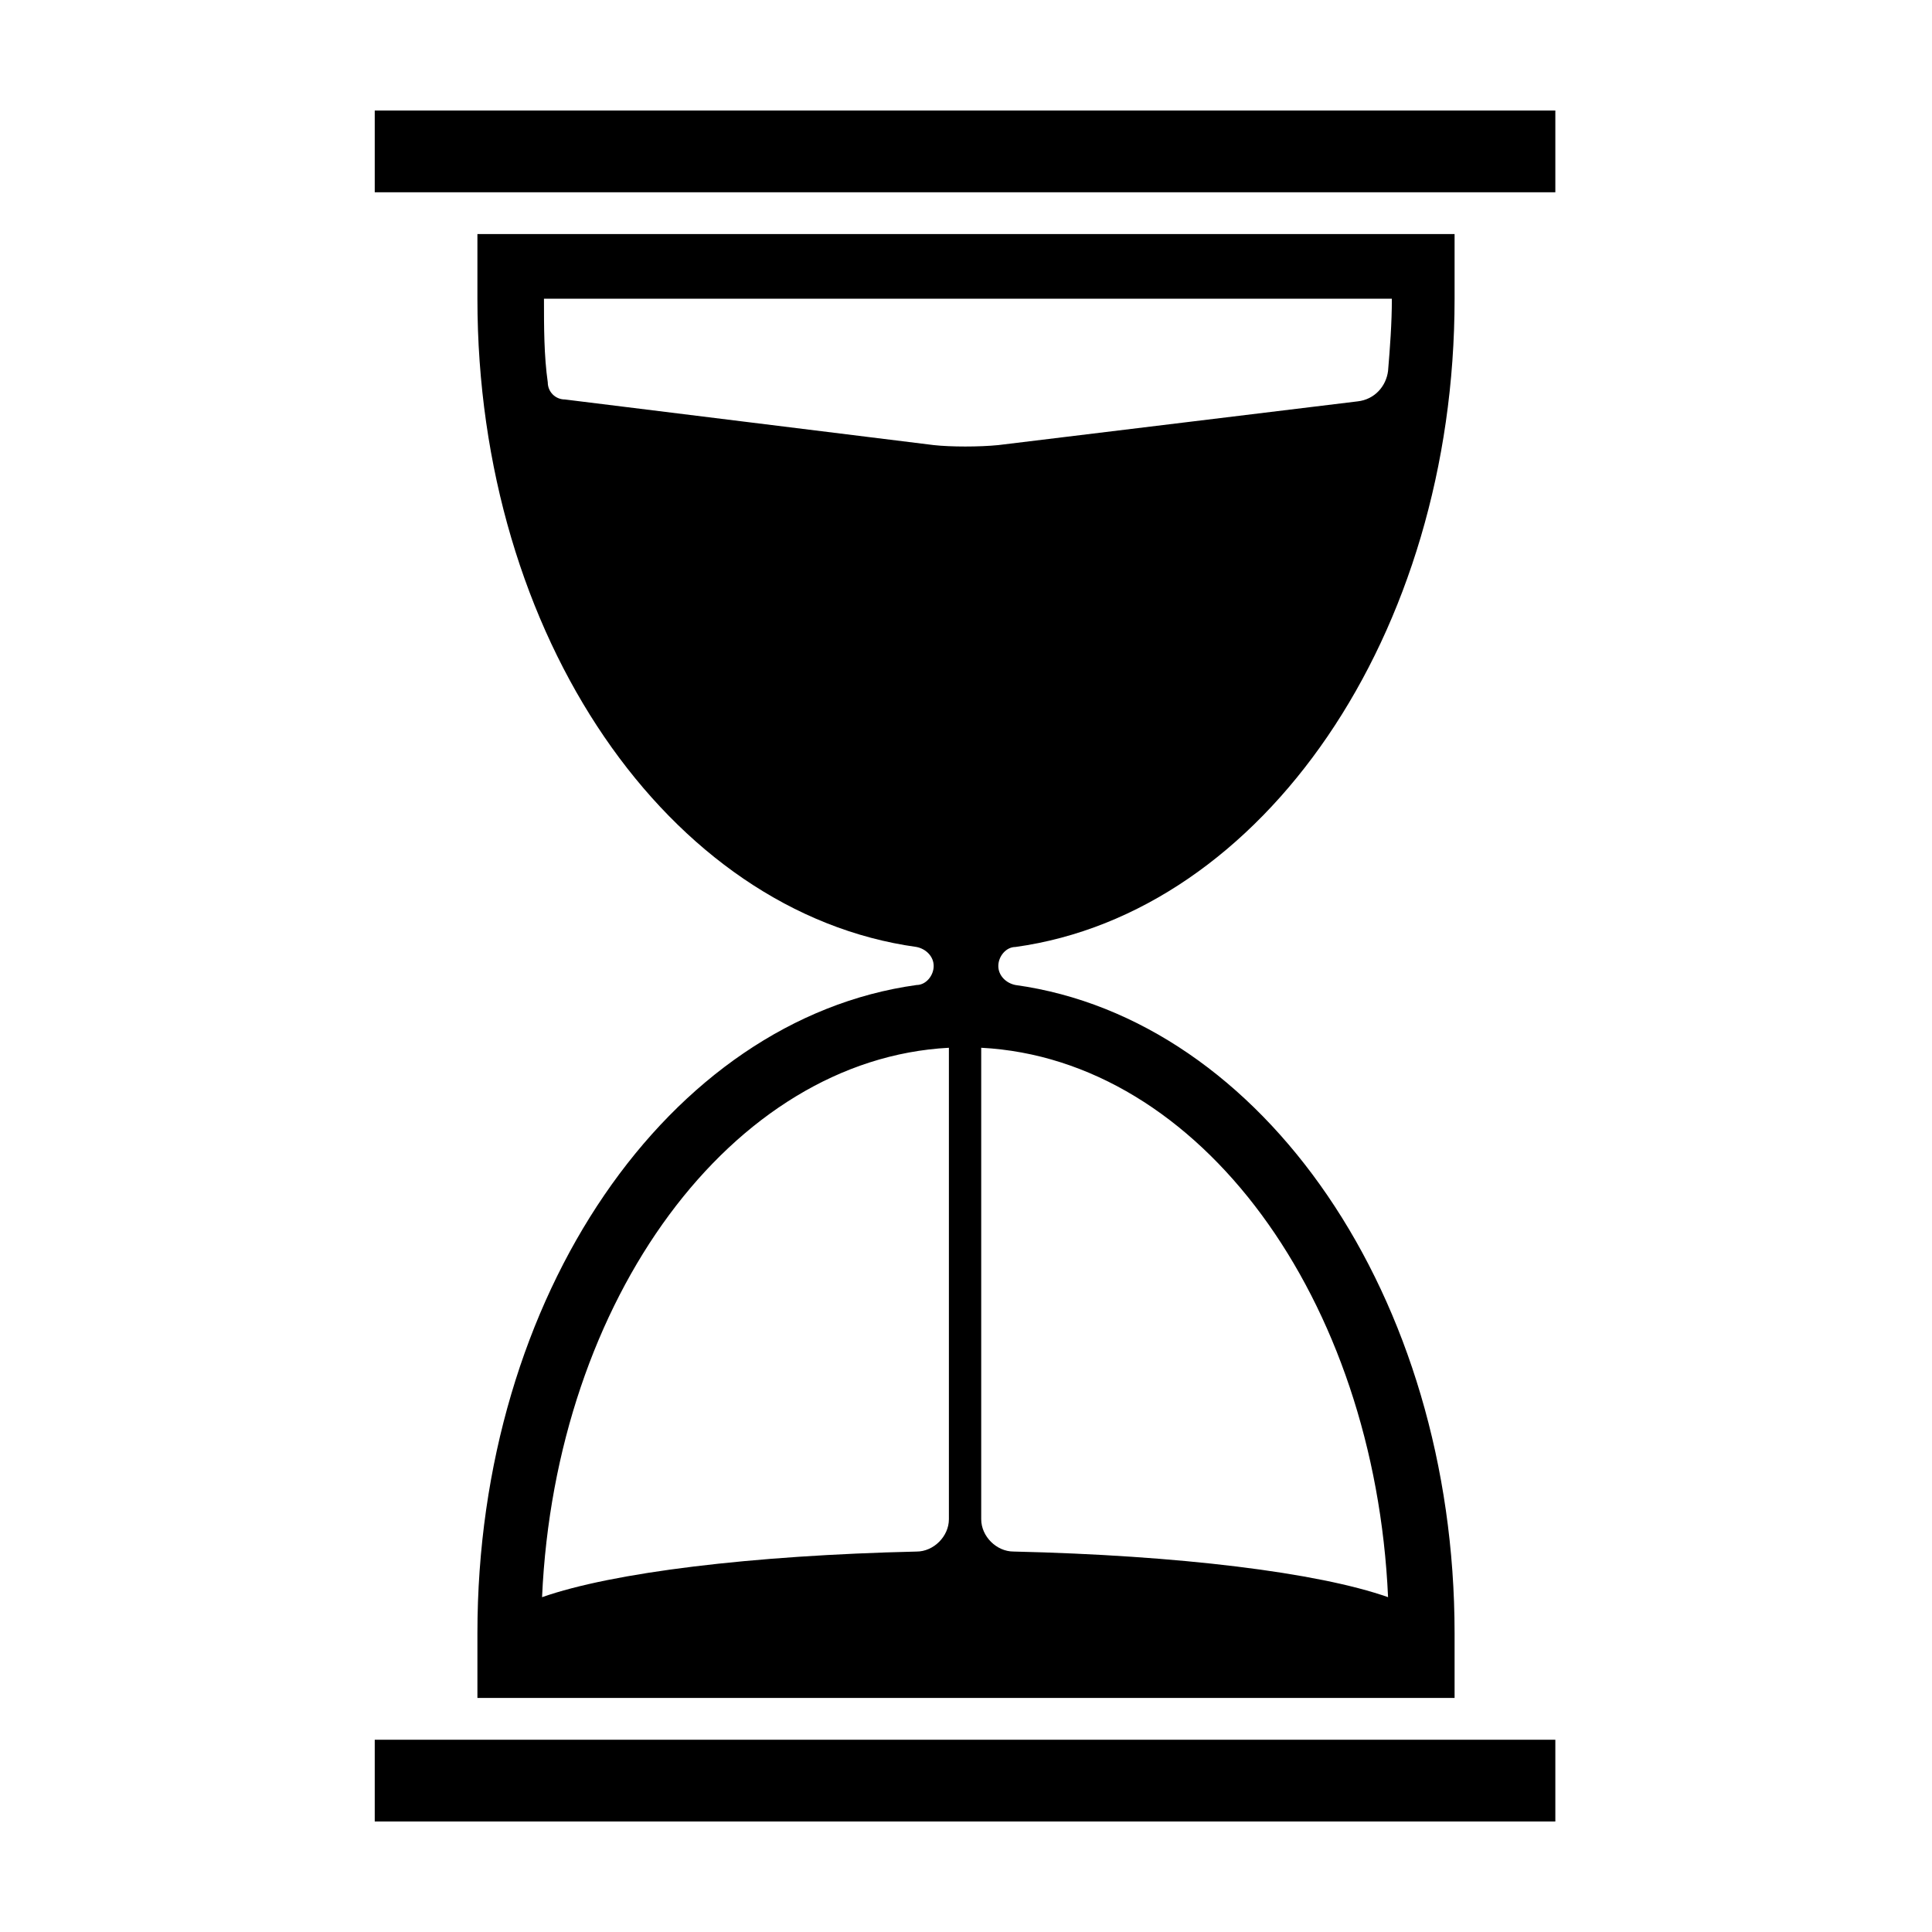
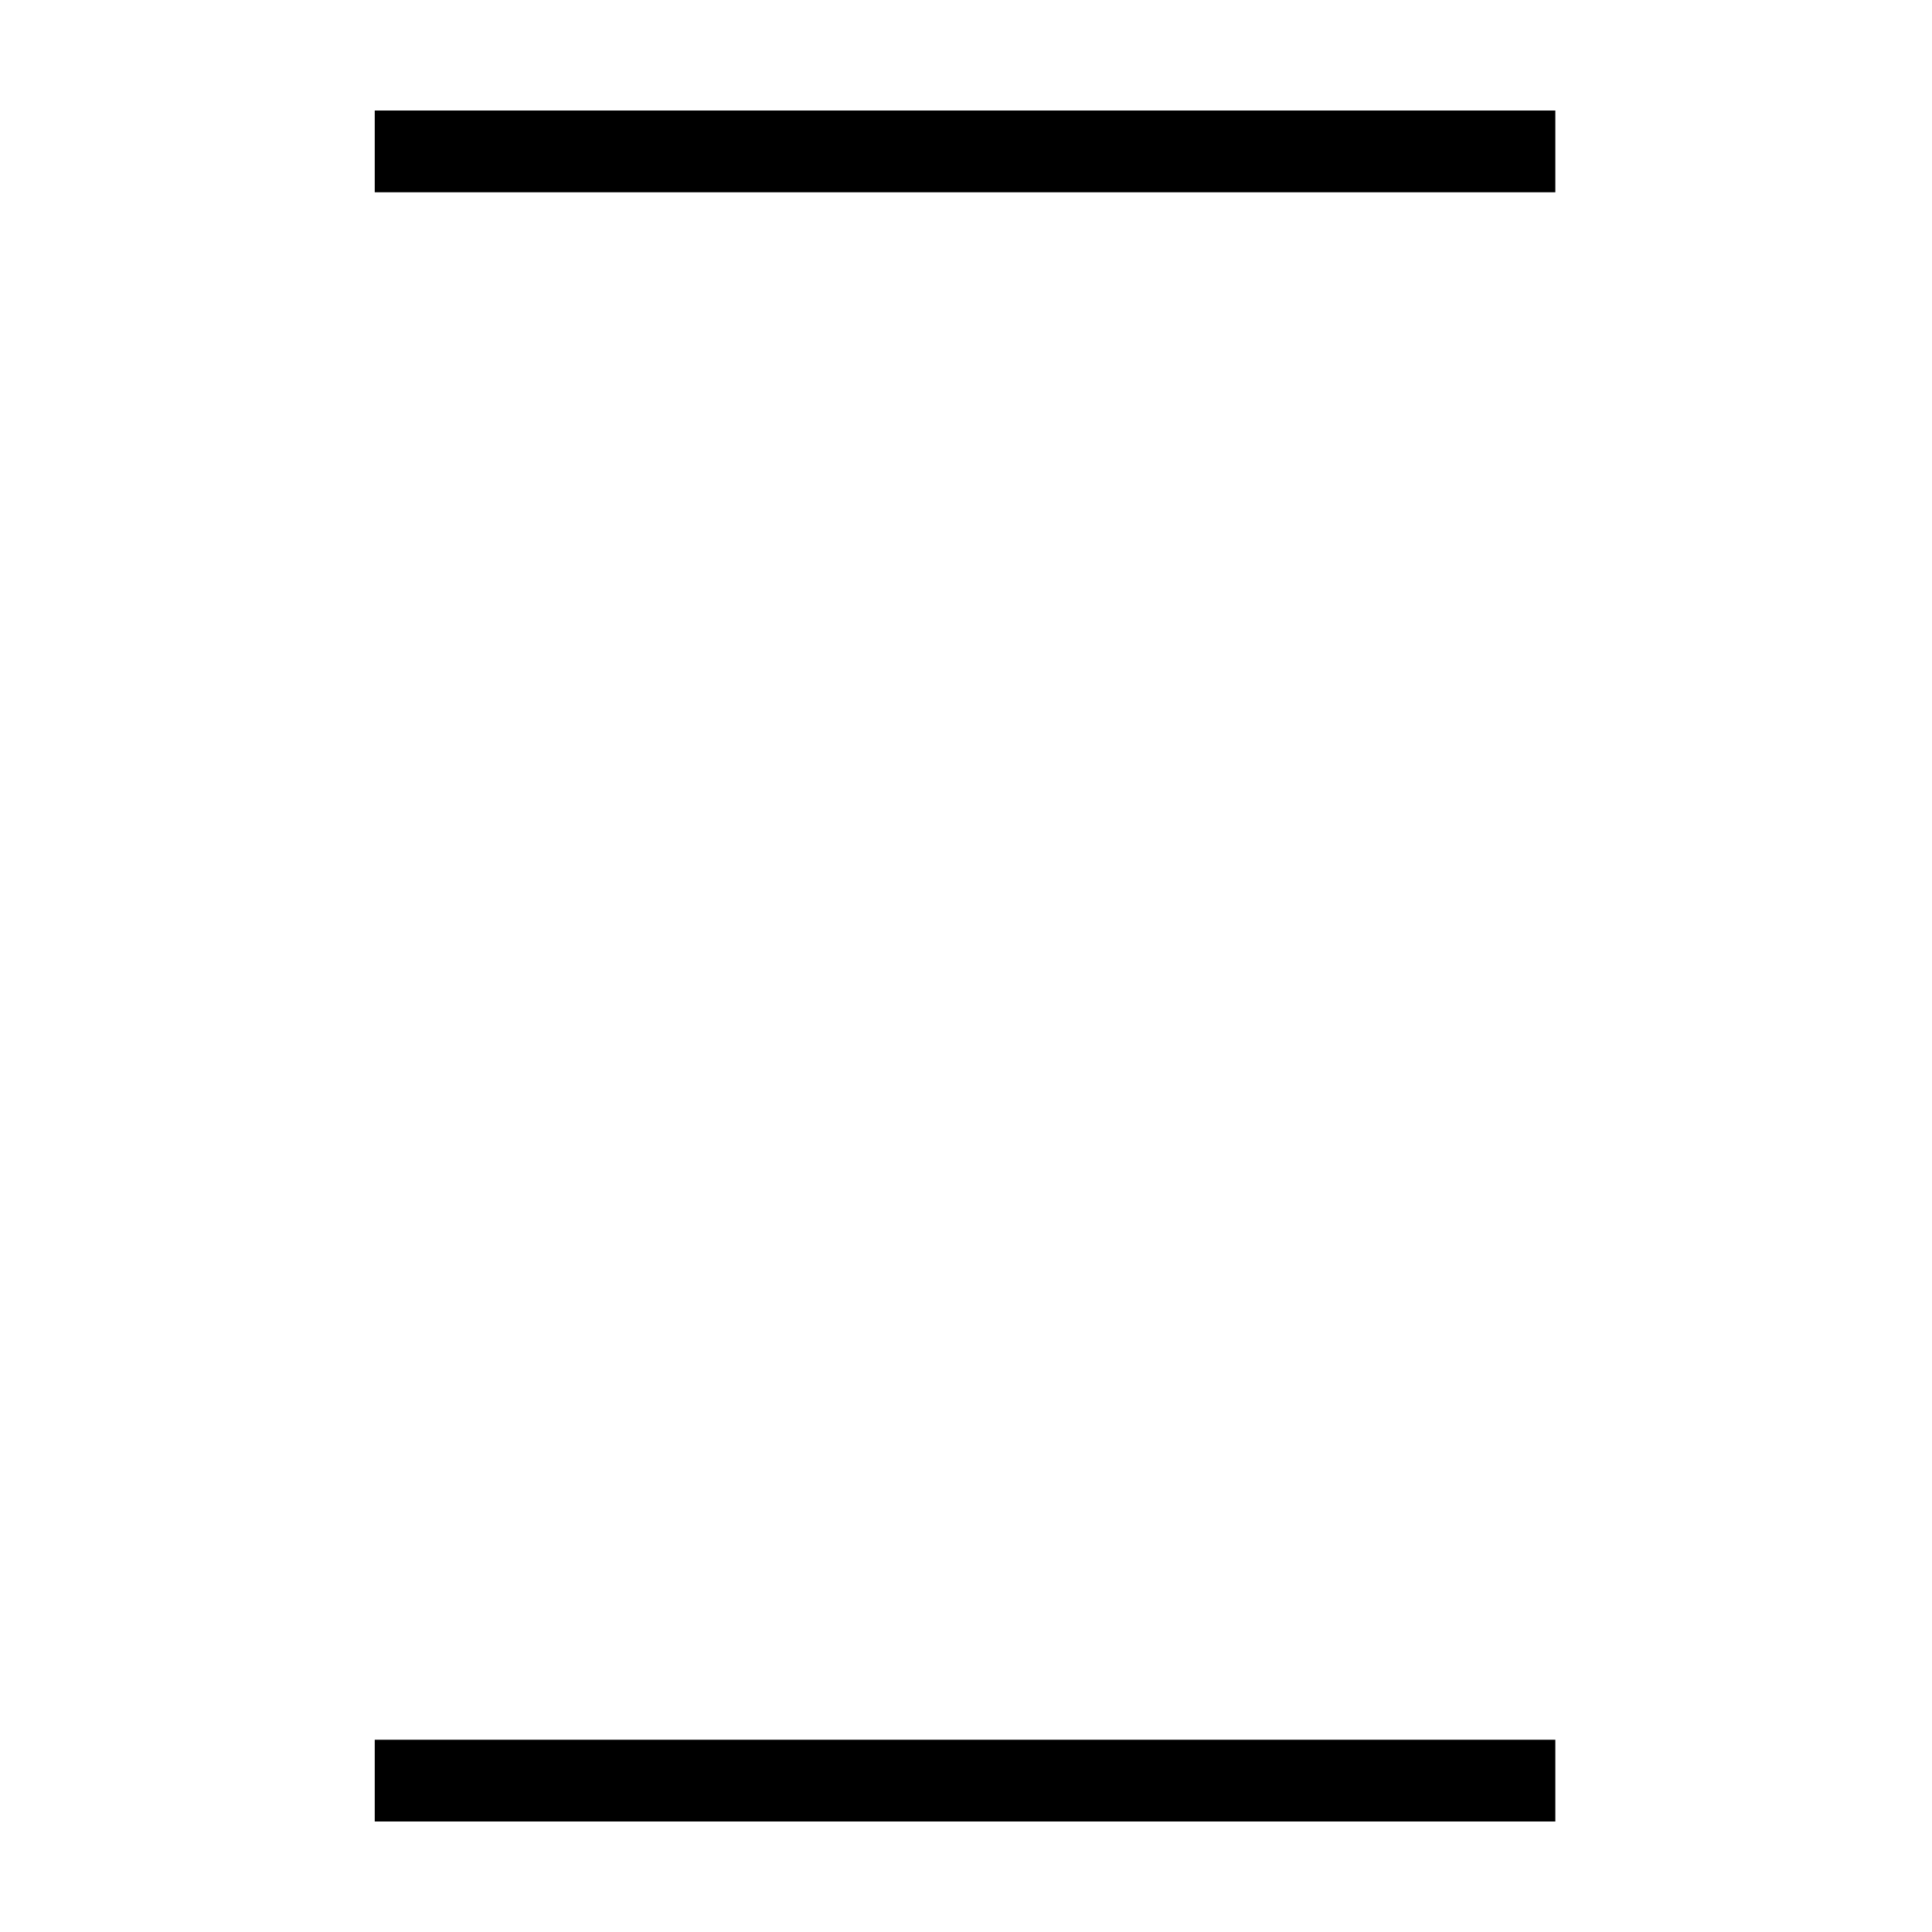
<svg xmlns="http://www.w3.org/2000/svg" fill="#000000" width="800px" height="800px" version="1.1" viewBox="144 144 512 512">
  <g>
-     <path d="m413.1 394.96c65.496-9.07 116.38-82.625 116.38-171.8v-17.129h-258.96v17.129c0 89.68 50.883 162.73 116.38 171.8 2.519 0.504 4.535 2.519 4.535 5.039s-2.016 5.039-4.535 5.039c-65.496 9.07-116.38 82.121-116.38 171.8v17.129h258.96v-17.129c0-89.176-50.883-162.73-116.38-171.8-2.519-0.504-4.535-2.519-4.535-5.039s2.016-5.039 4.535-5.039zm-17.633 26.703v124.95c0 4.535-4.031 8.566-8.566 8.566-43.832 1.008-80.609 5.543-99.25 12.09 3.527-79.102 50.383-142.58 107.82-145.6zm116.38 145.6c-18.641-6.551-55.418-11.082-99.25-12.09-4.535 0-8.566-4.031-8.566-8.566v-124.94c57.941 3.019 104.29 66.5 107.82 145.6zm-103.28-305.31c-5.039 0.504-12.594 0.504-17.129 0l-97.738-12.09c-2.519 0-4.535-2.016-4.535-4.535-1.008-7.055-1.008-14.609-1.008-22.168h224.7c0 6.551-0.504 13.098-1.008 19.145-0.504 4.031-3.527 7.559-8.062 8.062z" />
    <path d="m243.31 173.29h312.87v21.664h-312.87z" />
    <path d="m243.31 605.05h312.87v21.664h-312.87z" />
  </g>
</svg>